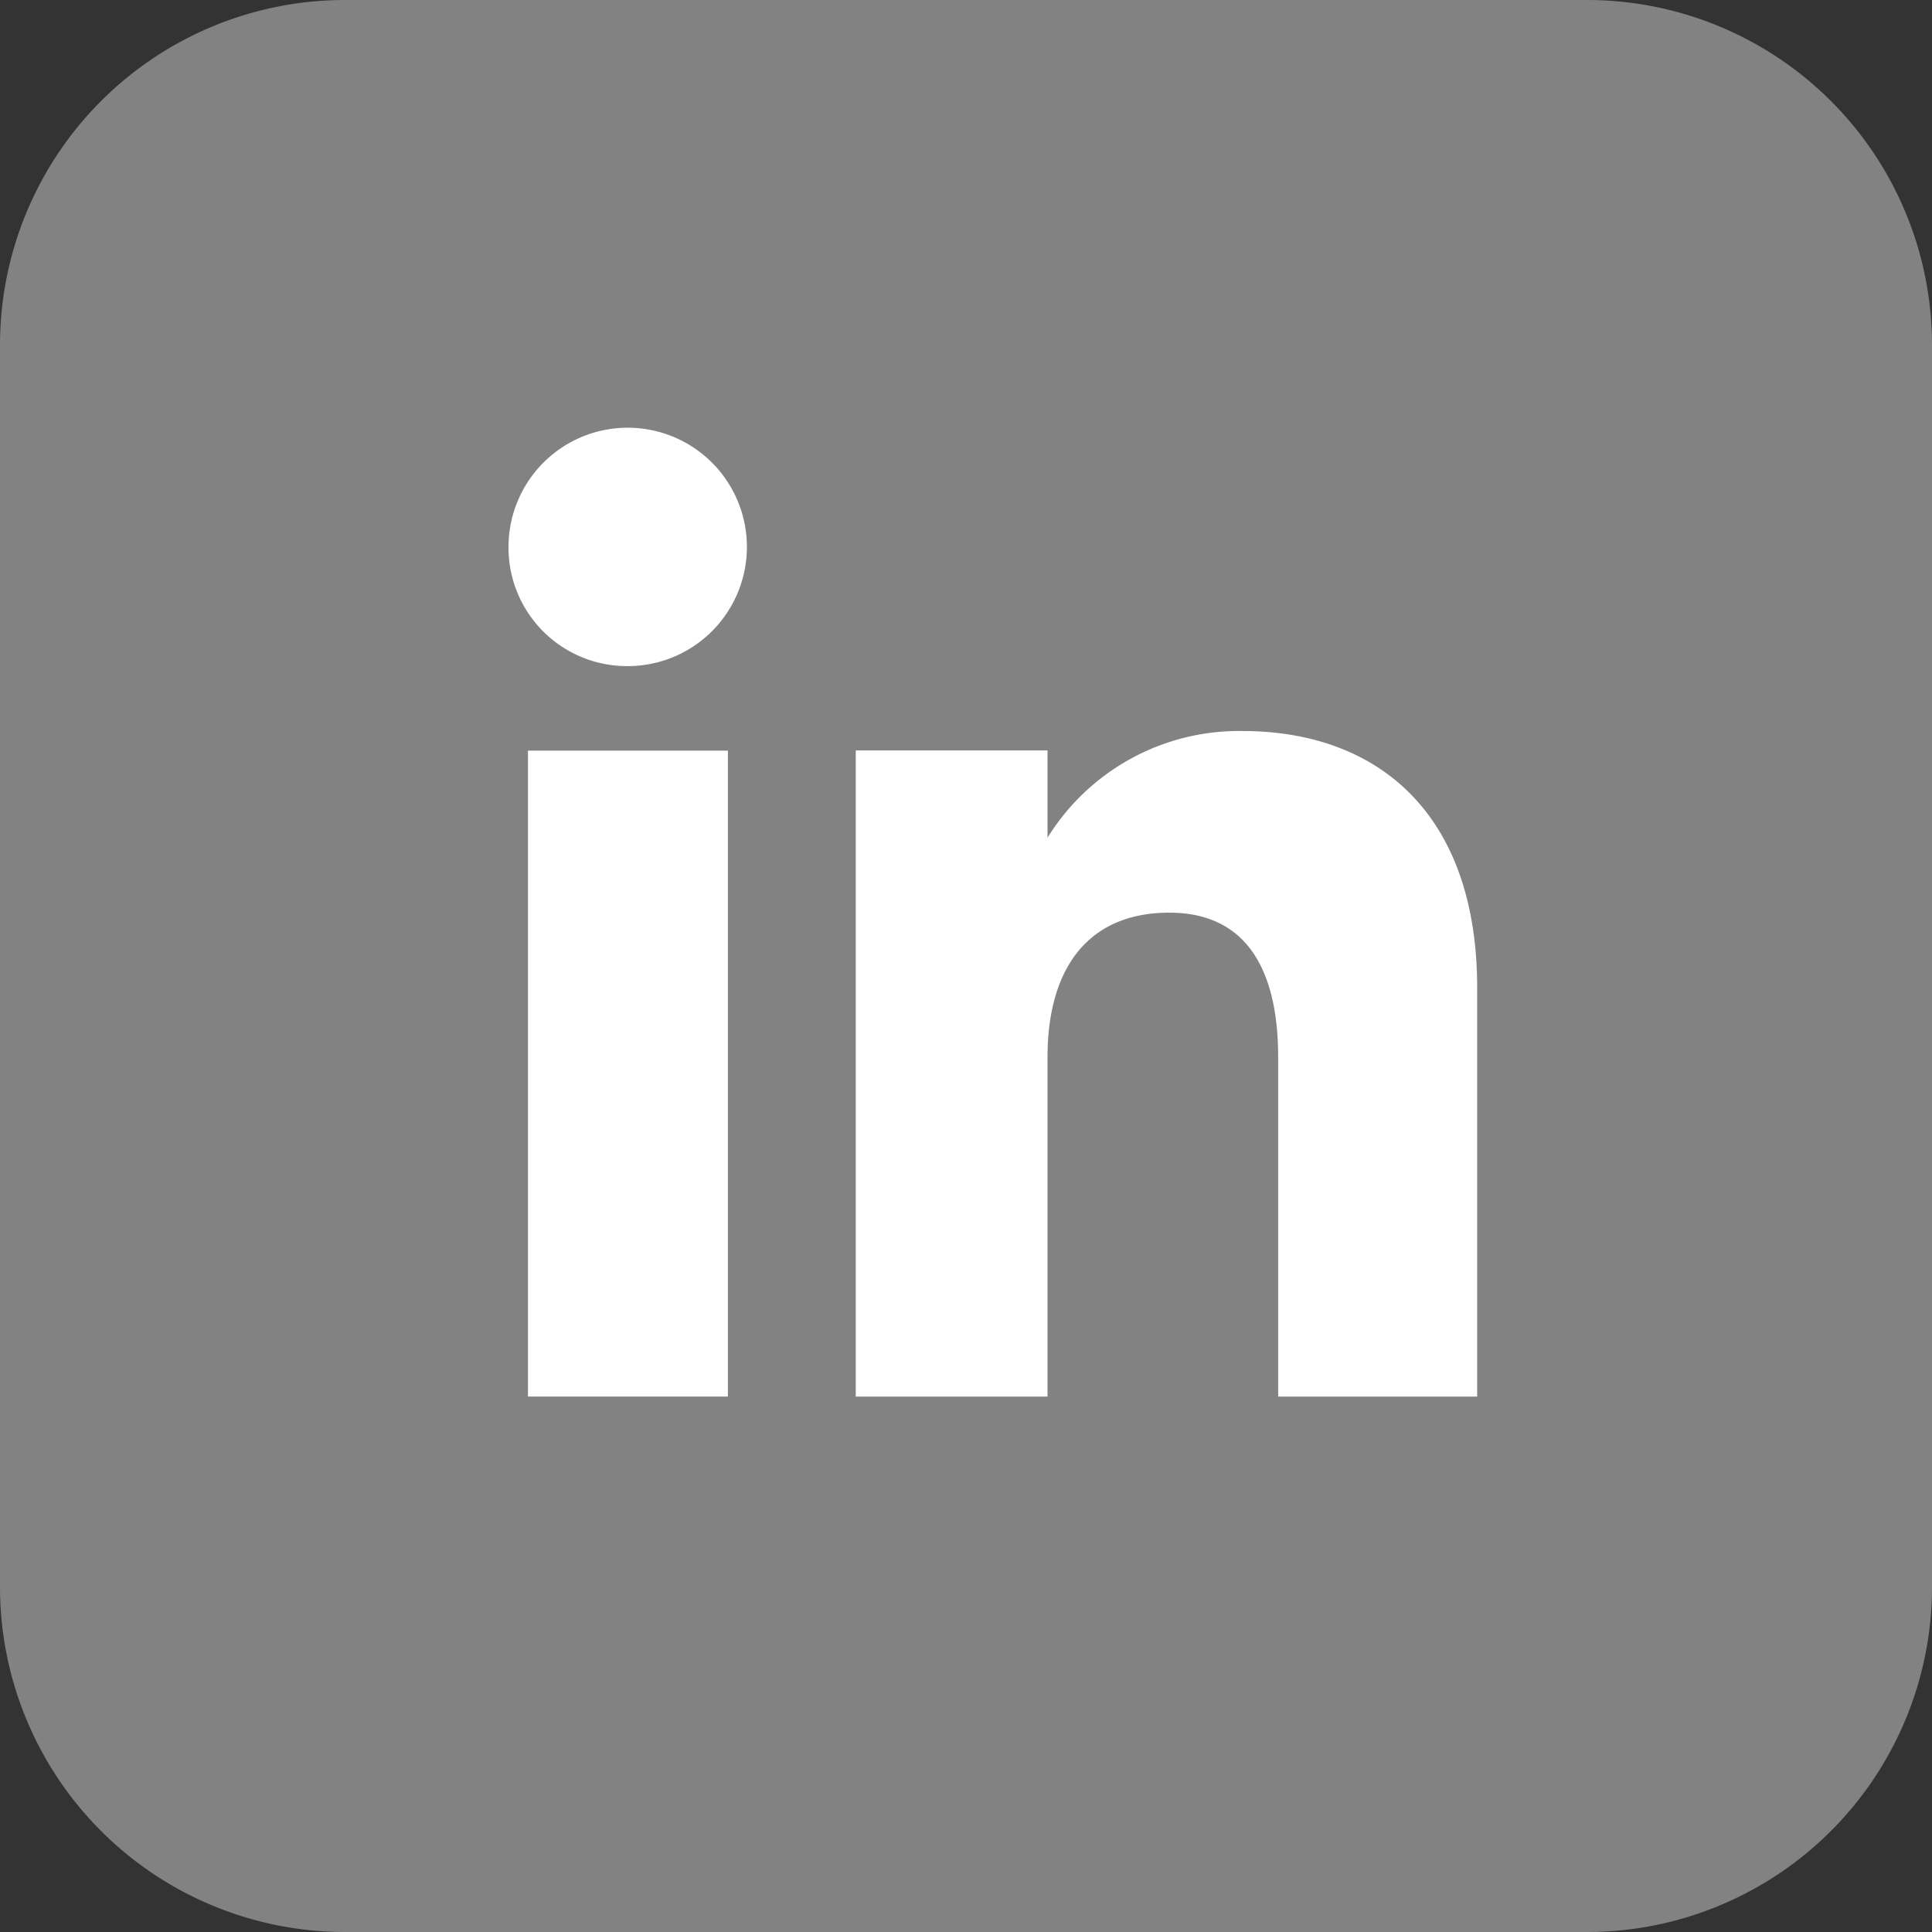
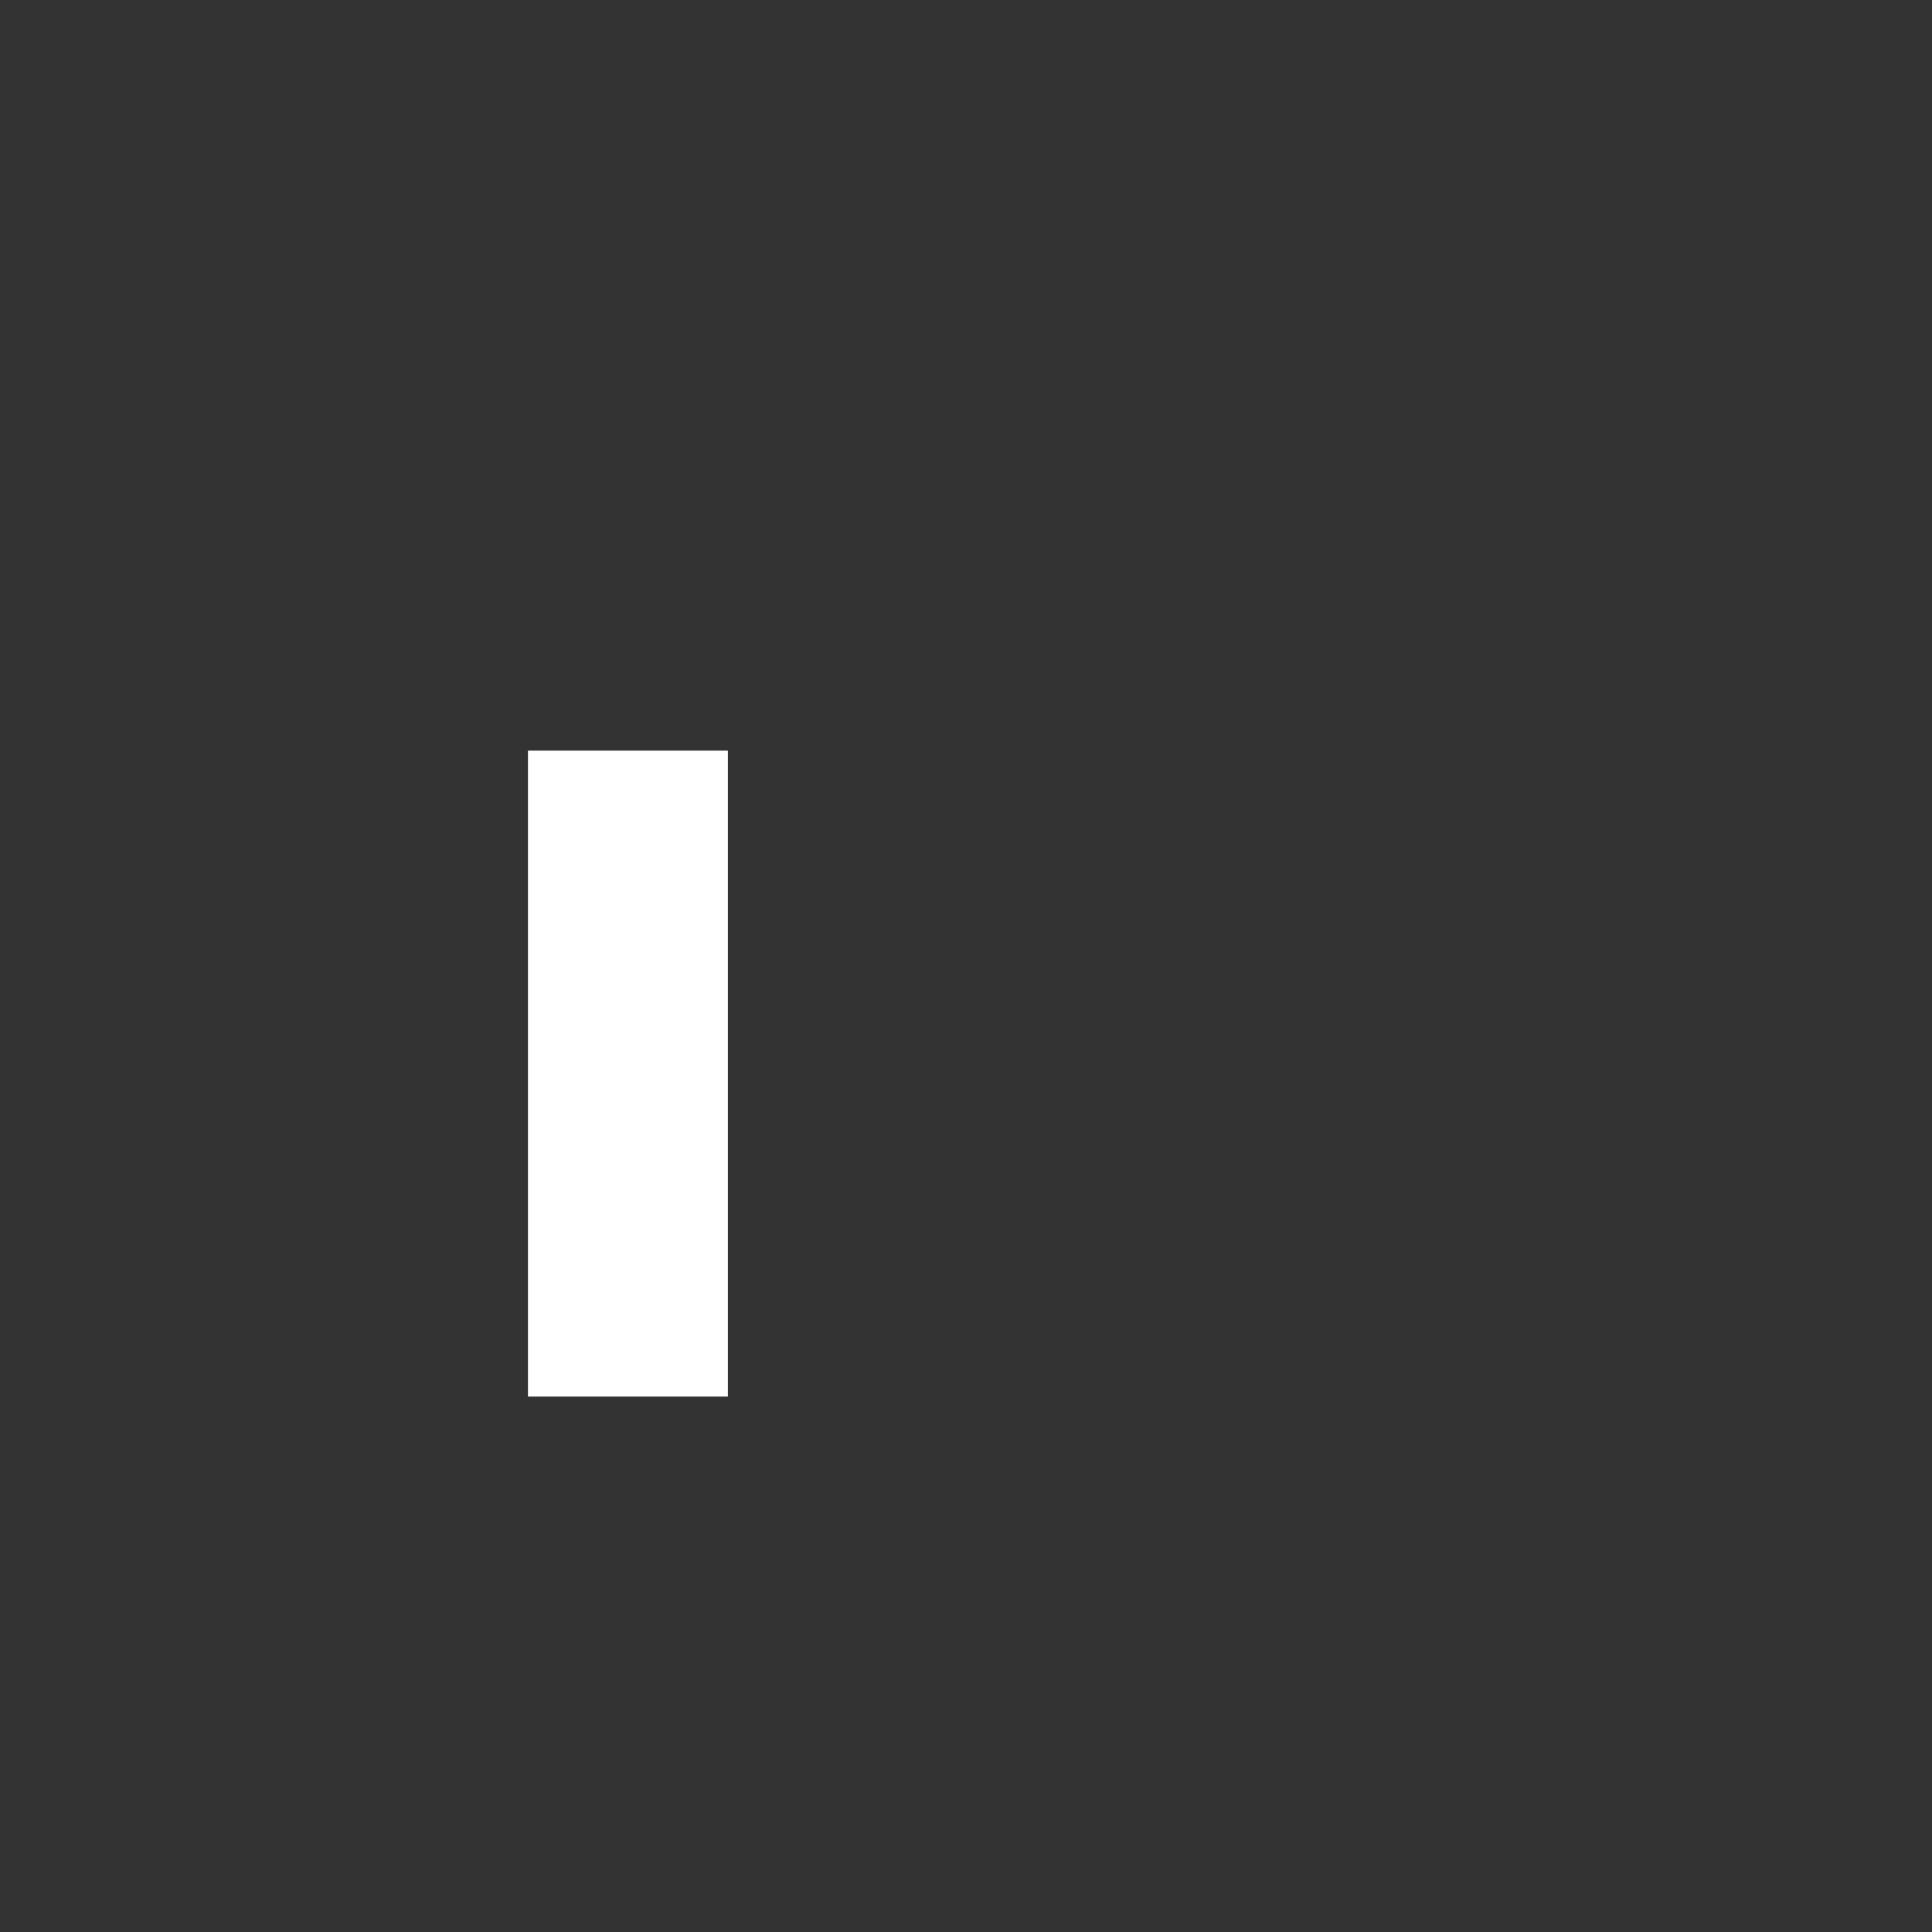
<svg xmlns="http://www.w3.org/2000/svg" id="icon_linkedin" width="30.991" height="30.991" viewBox="0 0 30.991 30.991">
  <rect x="0" y="0" width="30.991" height="30.991" fill="#333333" stroke="none" />
  <defs>
    <clipPath id="clip-path">
      <rect id="Rechteck_5167" data-name="Rechteck 5167" width="30.991" height="30.991" fill="none" />
    </clipPath>
  </defs>
  <g id="Gruppe_349" data-name="Gruppe 349" clip-path="url(#clip-path)">
-     <path id="Pfad_387" data-name="Pfad 387" d="M25.457,30.991H5.534A5.534,5.534,0,0,1,0,25.457V5.534A5.534,5.534,0,0,1,5.534,0H25.457a5.534,5.534,0,0,1,5.534,5.534V25.457a5.534,5.534,0,0,1-5.534,5.534" transform="translate(0 0)" fill="#828282" />
    <rect id="Rechteck_5166" data-name="Rechteck 5166" width="3.207" height="10.361" transform="translate(8.469 12.041)" fill="#fff" />
-     <path id="Pfad_388" data-name="Pfad 388" d="M14.385,14.323a1.912,1.912,0,1,0-1.9-1.912,1.9,1.9,0,0,0,1.9,1.912" transform="translate(-4.328 -3.638)" fill="#fff" />
-     <path id="Pfad_389" data-name="Pfad 389" d="M24.082,23.182c0-1.457.67-2.324,1.954-2.324,1.179,0,1.746.833,1.746,2.324v5.439h3.192v-6.56c0-2.775-1.574-4.117-3.77-4.117a3.612,3.612,0,0,0-3.122,1.712v-1.4H21.006V28.621h3.076Z" transform="translate(-7.279 -6.218)" fill="#fff" />
  </g>
</svg>